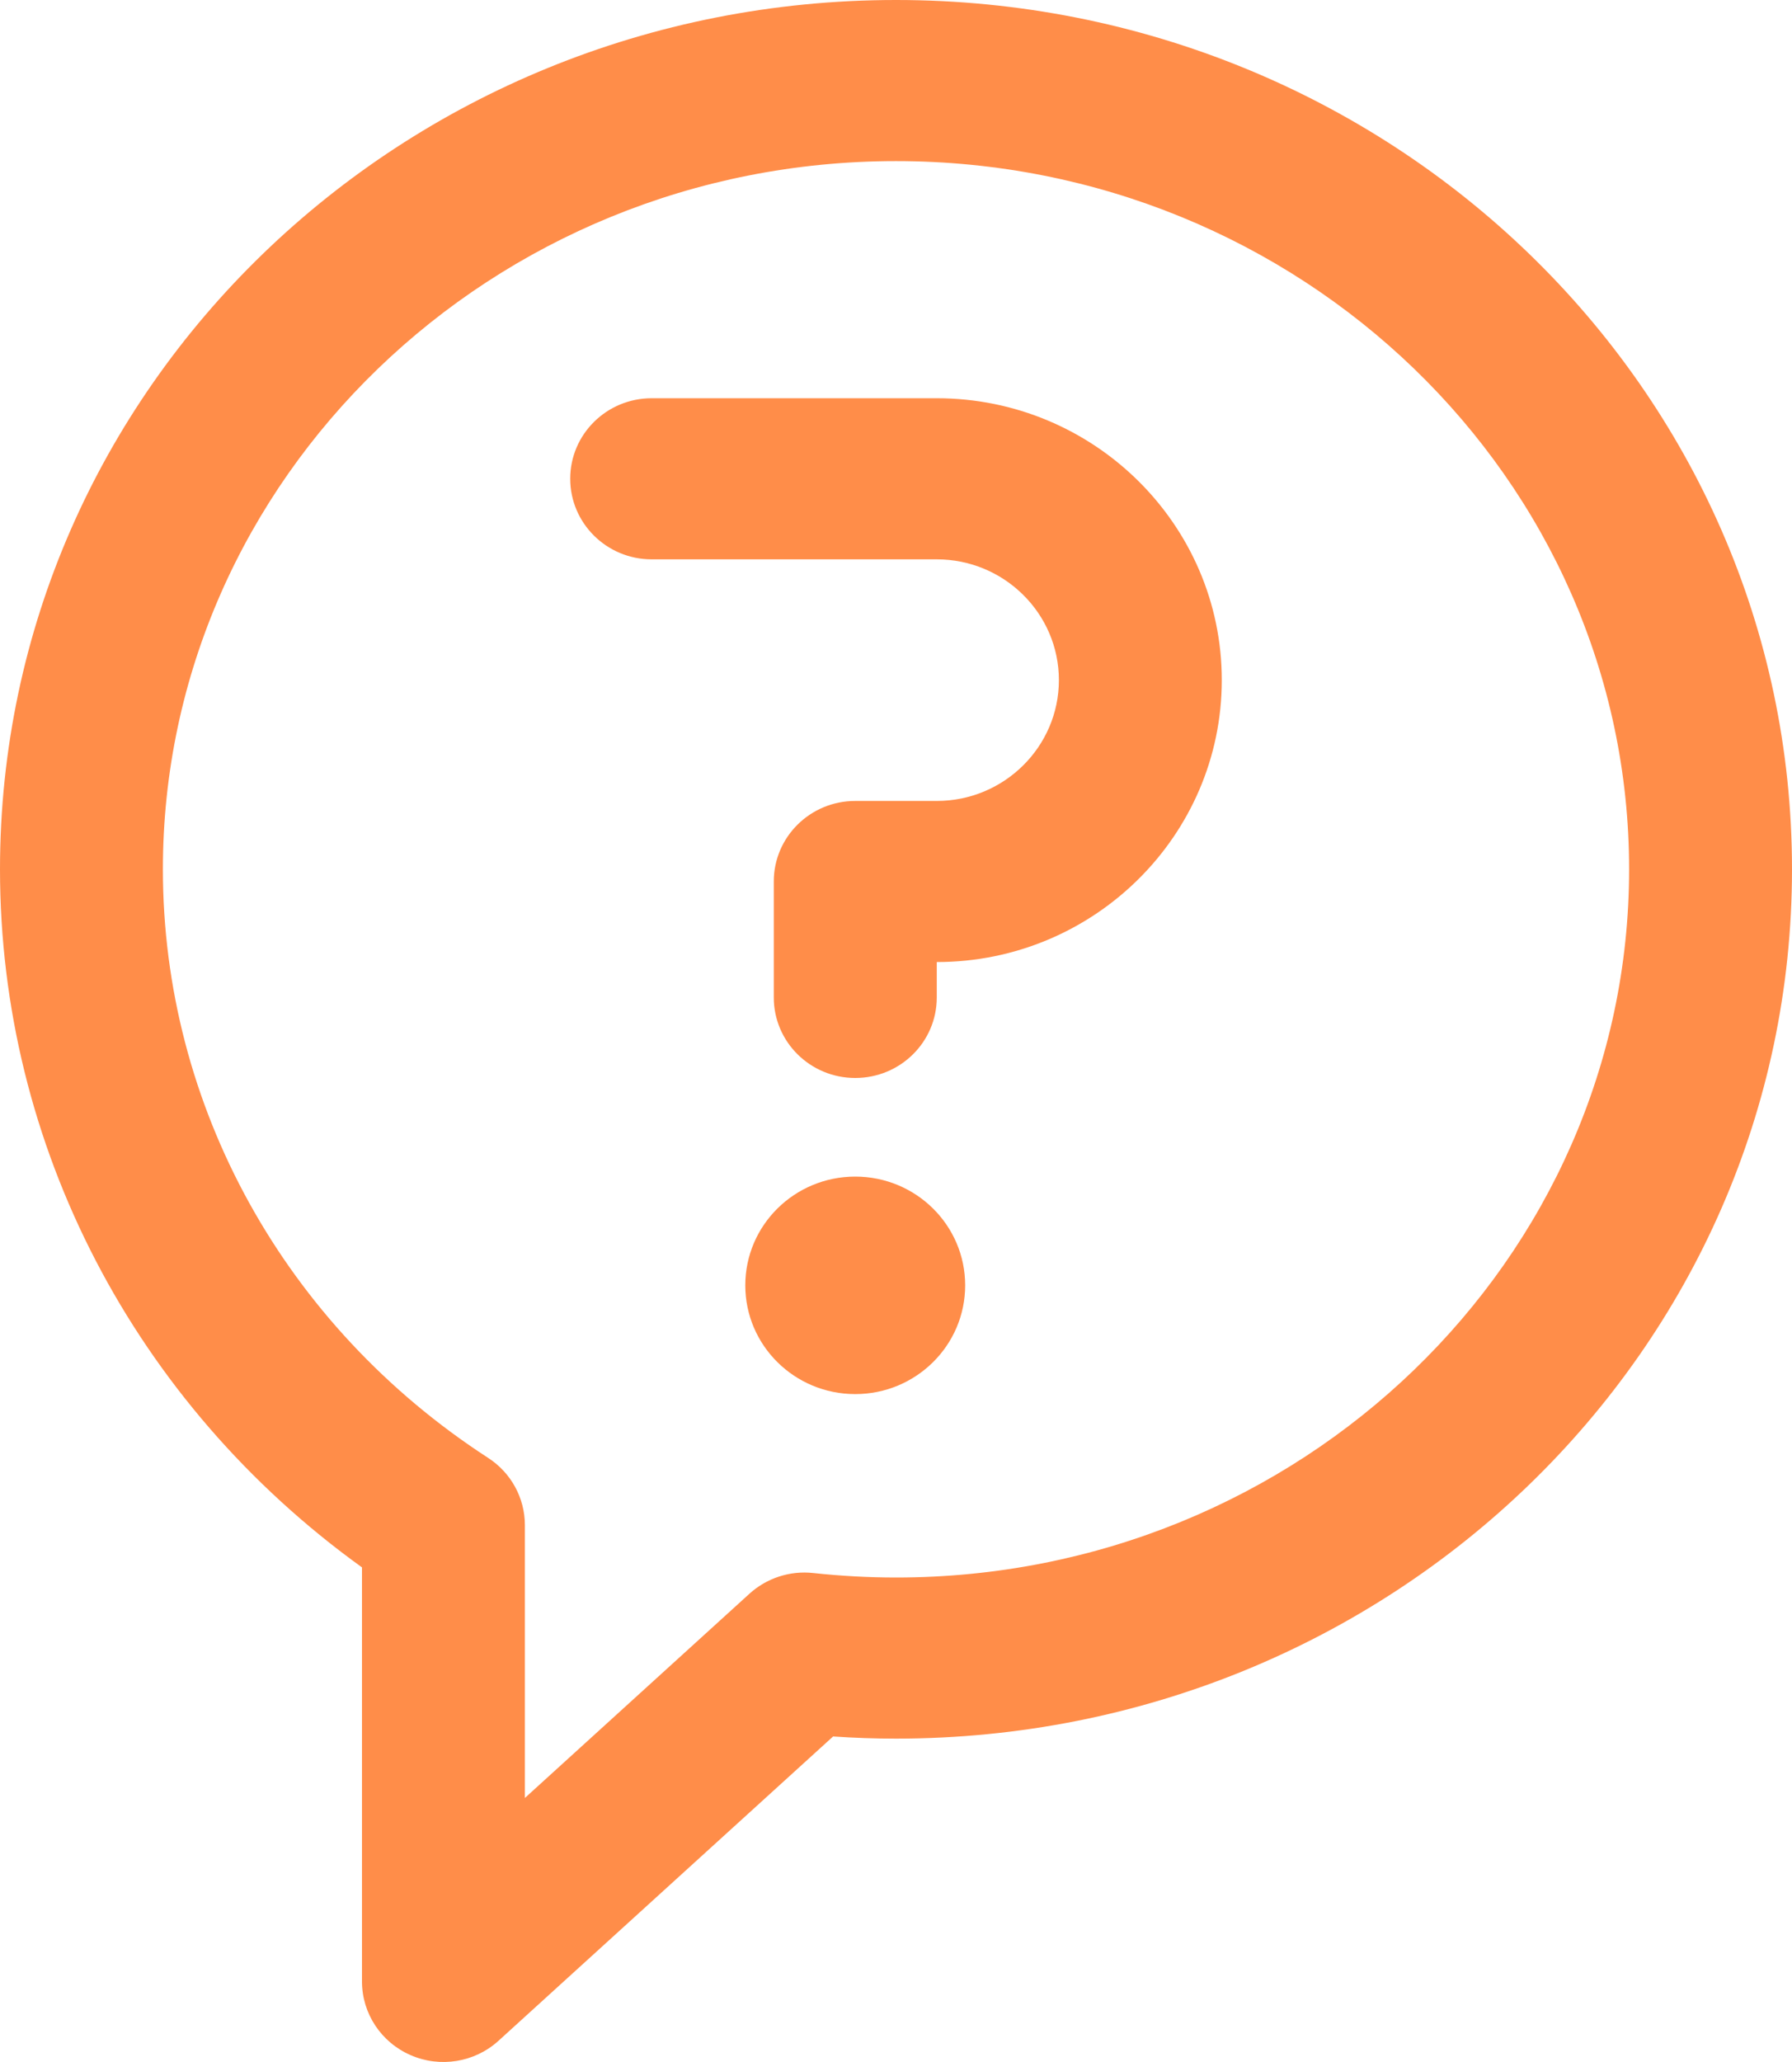
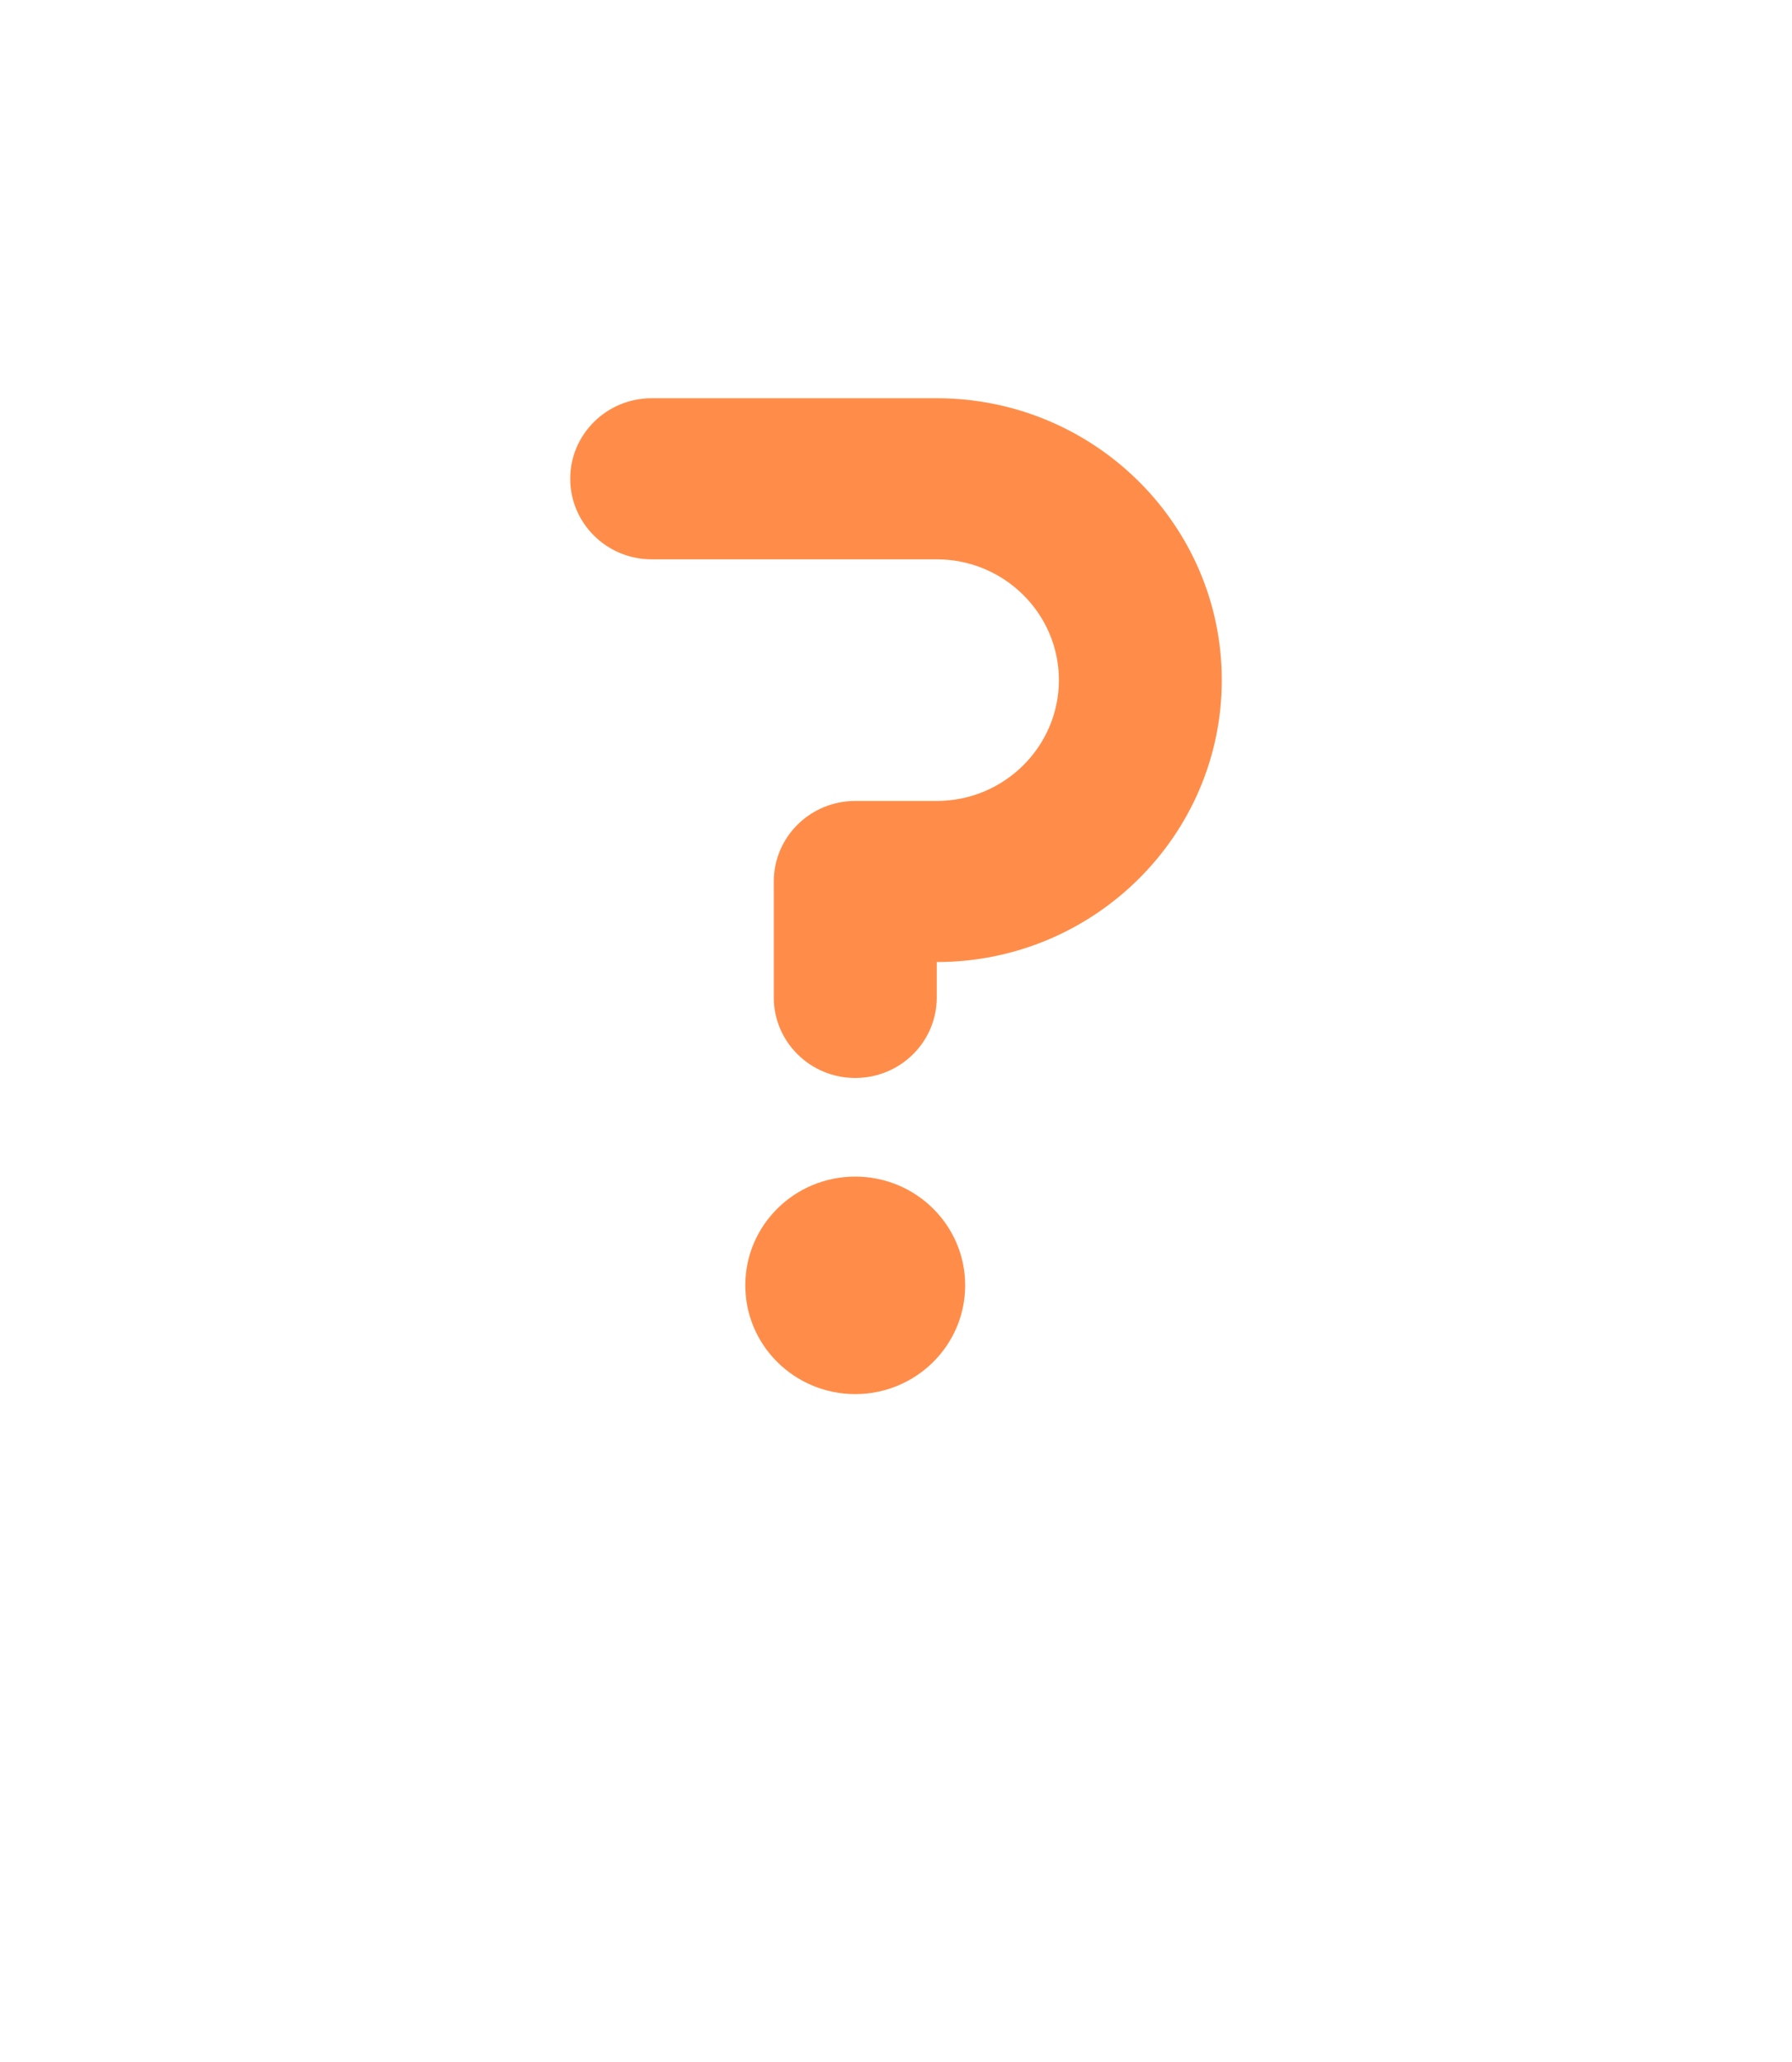
<svg xmlns="http://www.w3.org/2000/svg" width="20px" height="23px" viewBox="0 0 20 23" version="1.1">
  <title>question</title>
  <desc>Created with Sketch.</desc>
  <defs />
  <g id="Page-1" stroke="none" stroke-width="1" fill="none" fill-rule="evenodd">
    <g id="Artboard" transform="translate(-231, -870)" fill-rule="nonzero" fill="#FF8D49">
      <g id="Group-14" transform="translate(231, 390)">
        <g id="question" transform="translate(0, 480)">
-           <path d="M10,0 C4.486,0 0,4.323 0,9.696 C0,12.779 1.501,15.655 4.04,17.483 L4.04,22.102 C4.04,22.458 4.253,22.781 4.584,22.924 C4.912,23.067 5.298,23.005 5.564,22.763 L9.298,19.369 C9.533,19.385 9.768,19.393 10,19.393 C15.514,19.393 20,15.069 20,9.696 C20,4.318 15.51,0 10,0 Z M10,17.596 C9.696,17.596 9.386,17.579 9.077,17.546 C8.817,17.517 8.556,17.602 8.363,17.778 L5.858,20.055 L5.858,17.012 C5.858,16.709 5.704,16.427 5.447,16.261 C3.175,14.788 1.818,12.334 1.818,9.696 C1.818,5.341 5.489,1.797 10,1.797 C14.511,1.797 18.182,5.341 18.182,9.696 C18.182,14.052 14.511,17.596 10,17.596 Z" id="Shape" />
          <path d="M10.455,4.442 L7.273,4.442 C6.771,4.442 6.364,4.844 6.364,5.34 C6.364,5.836 6.771,6.239 7.273,6.239 L10.455,6.239 C11.206,6.239 11.818,6.843 11.818,7.586 C11.818,8.329 11.206,8.934 10.455,8.934 L9.545,8.934 C9.043,8.934 8.636,9.336 8.636,9.832 L8.636,11.126 C8.636,11.622 9.043,12.024 9.545,12.024 C10.048,12.024 10.455,11.622 10.455,11.126 L10.455,10.731 C12.209,10.731 13.636,9.32 13.636,7.586 C13.636,5.852 12.209,4.442 10.455,4.442 Z" id="Shape" />
          <ellipse id="Oval" cx="9.545" cy="14.337" rx="1.227" ry="1.213" />
        </g>
      </g>
    </g>
  </g>
</svg>